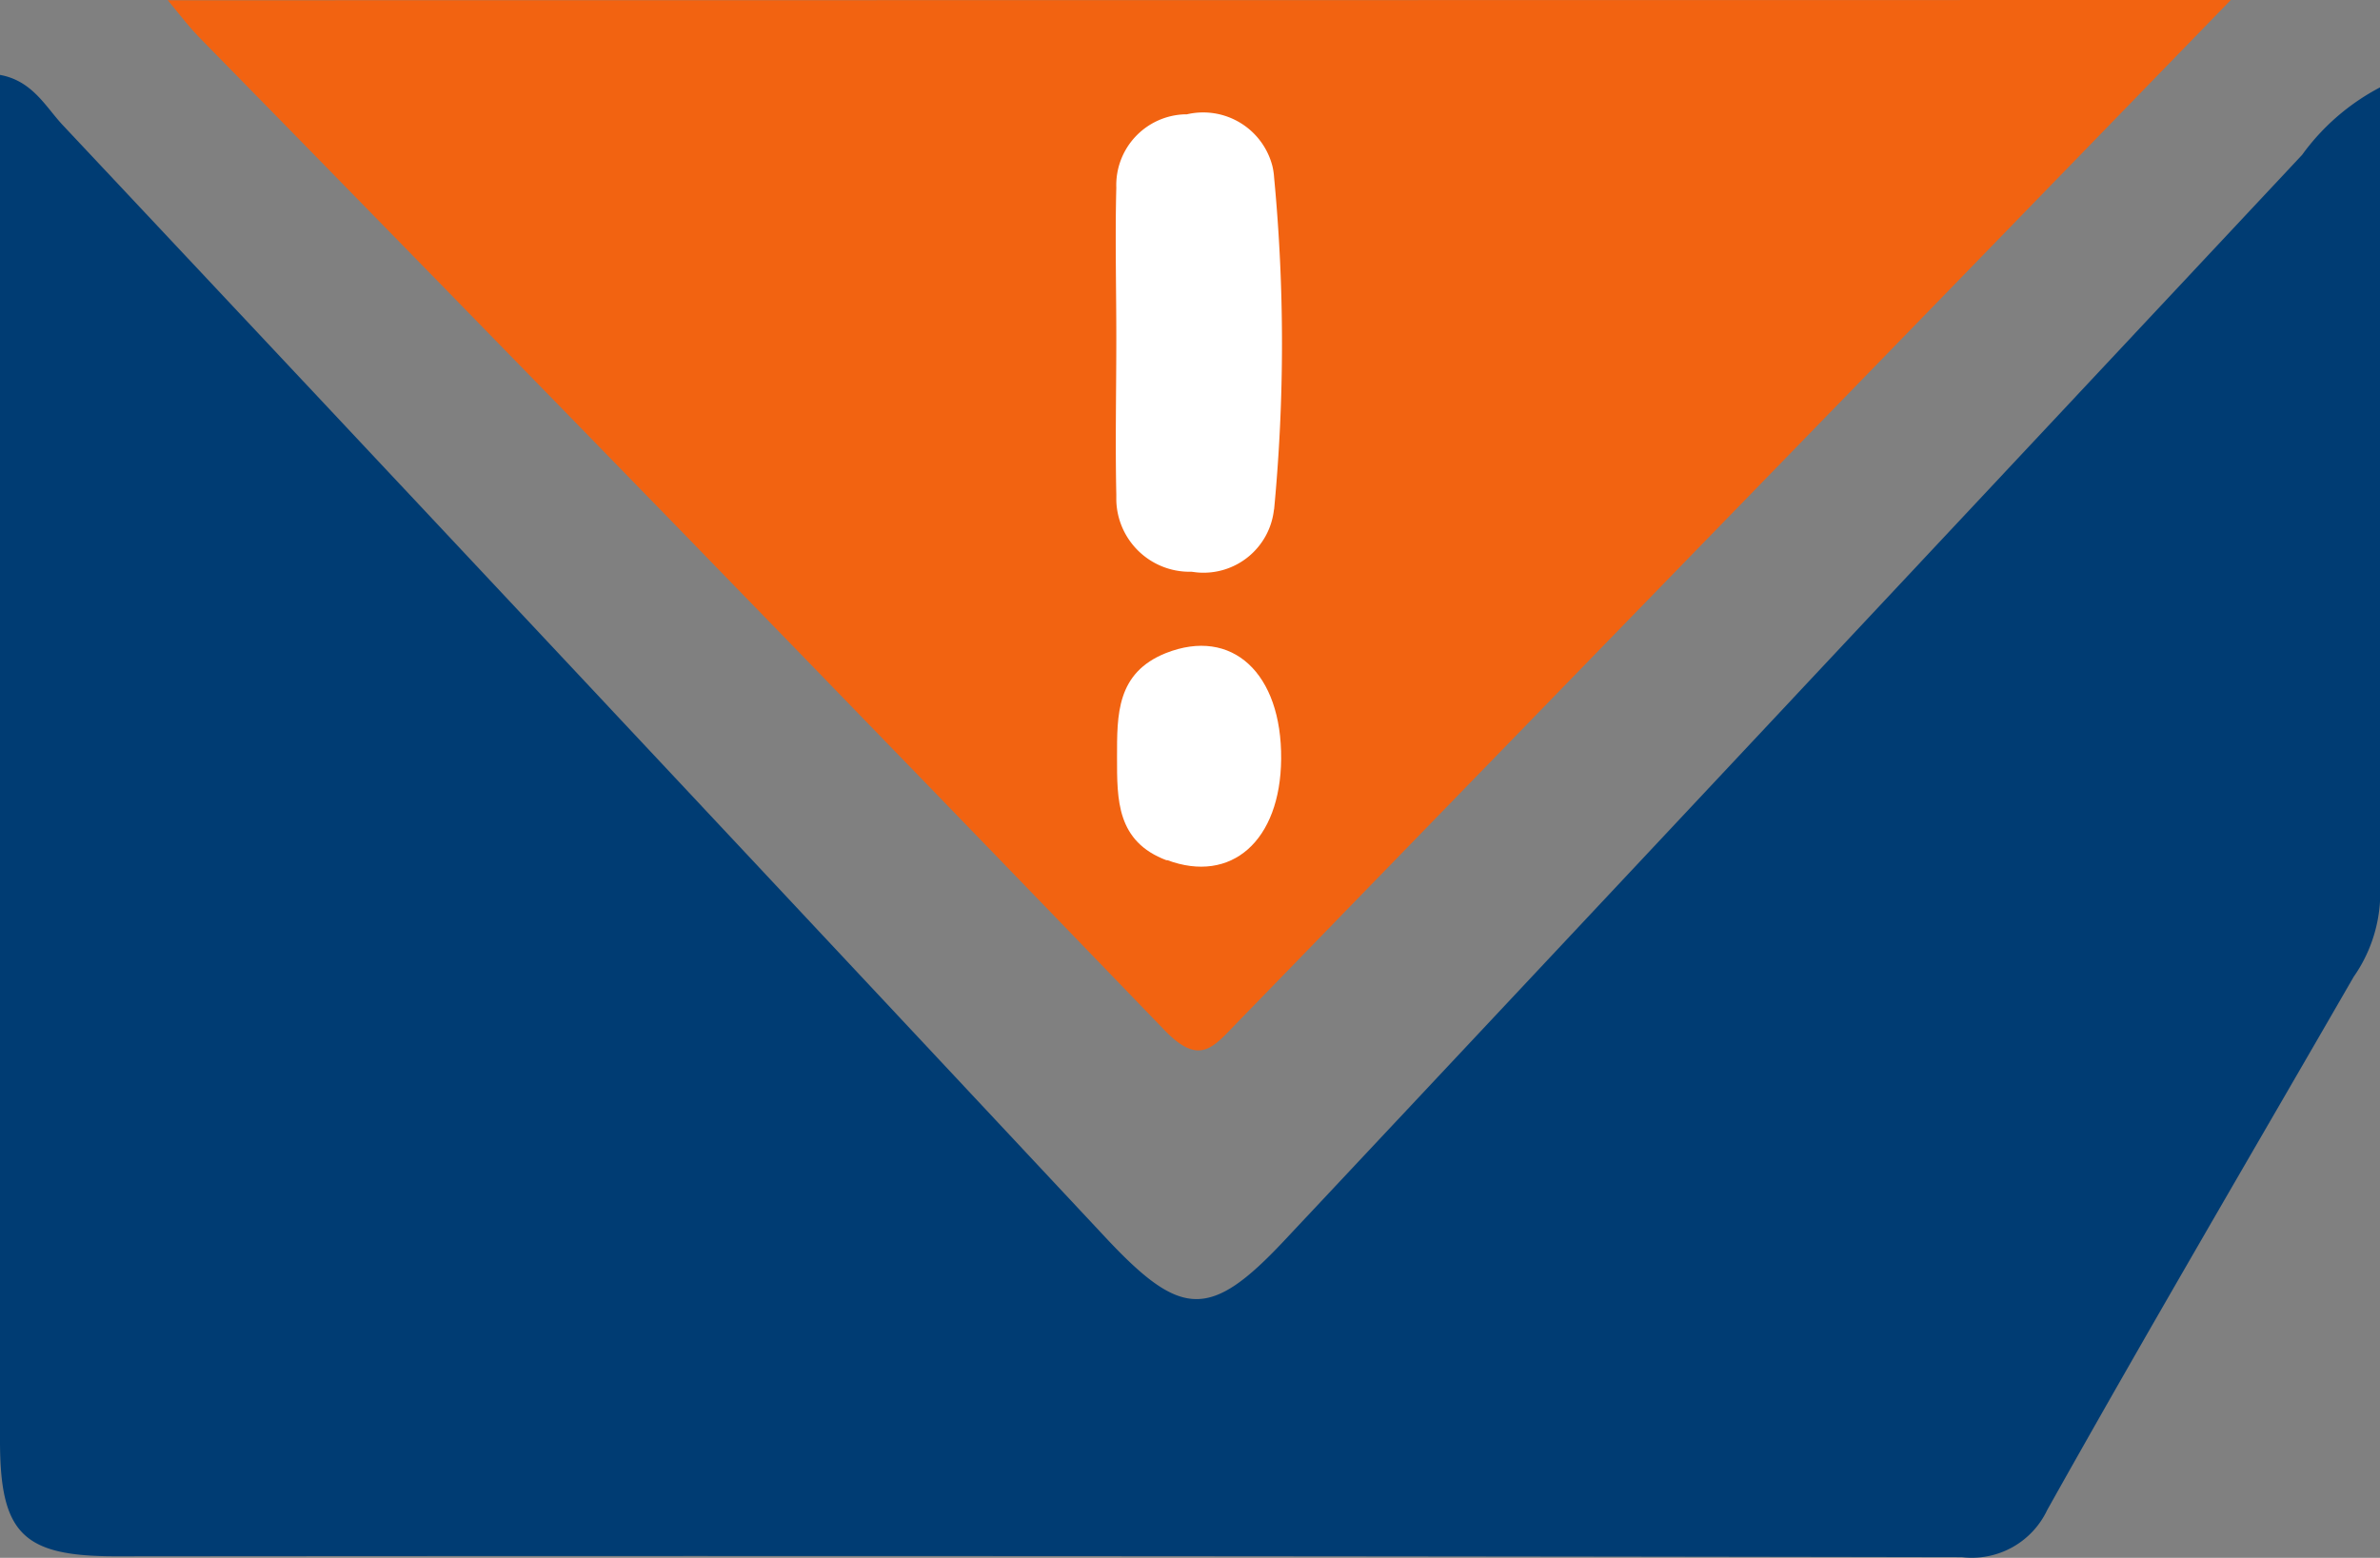
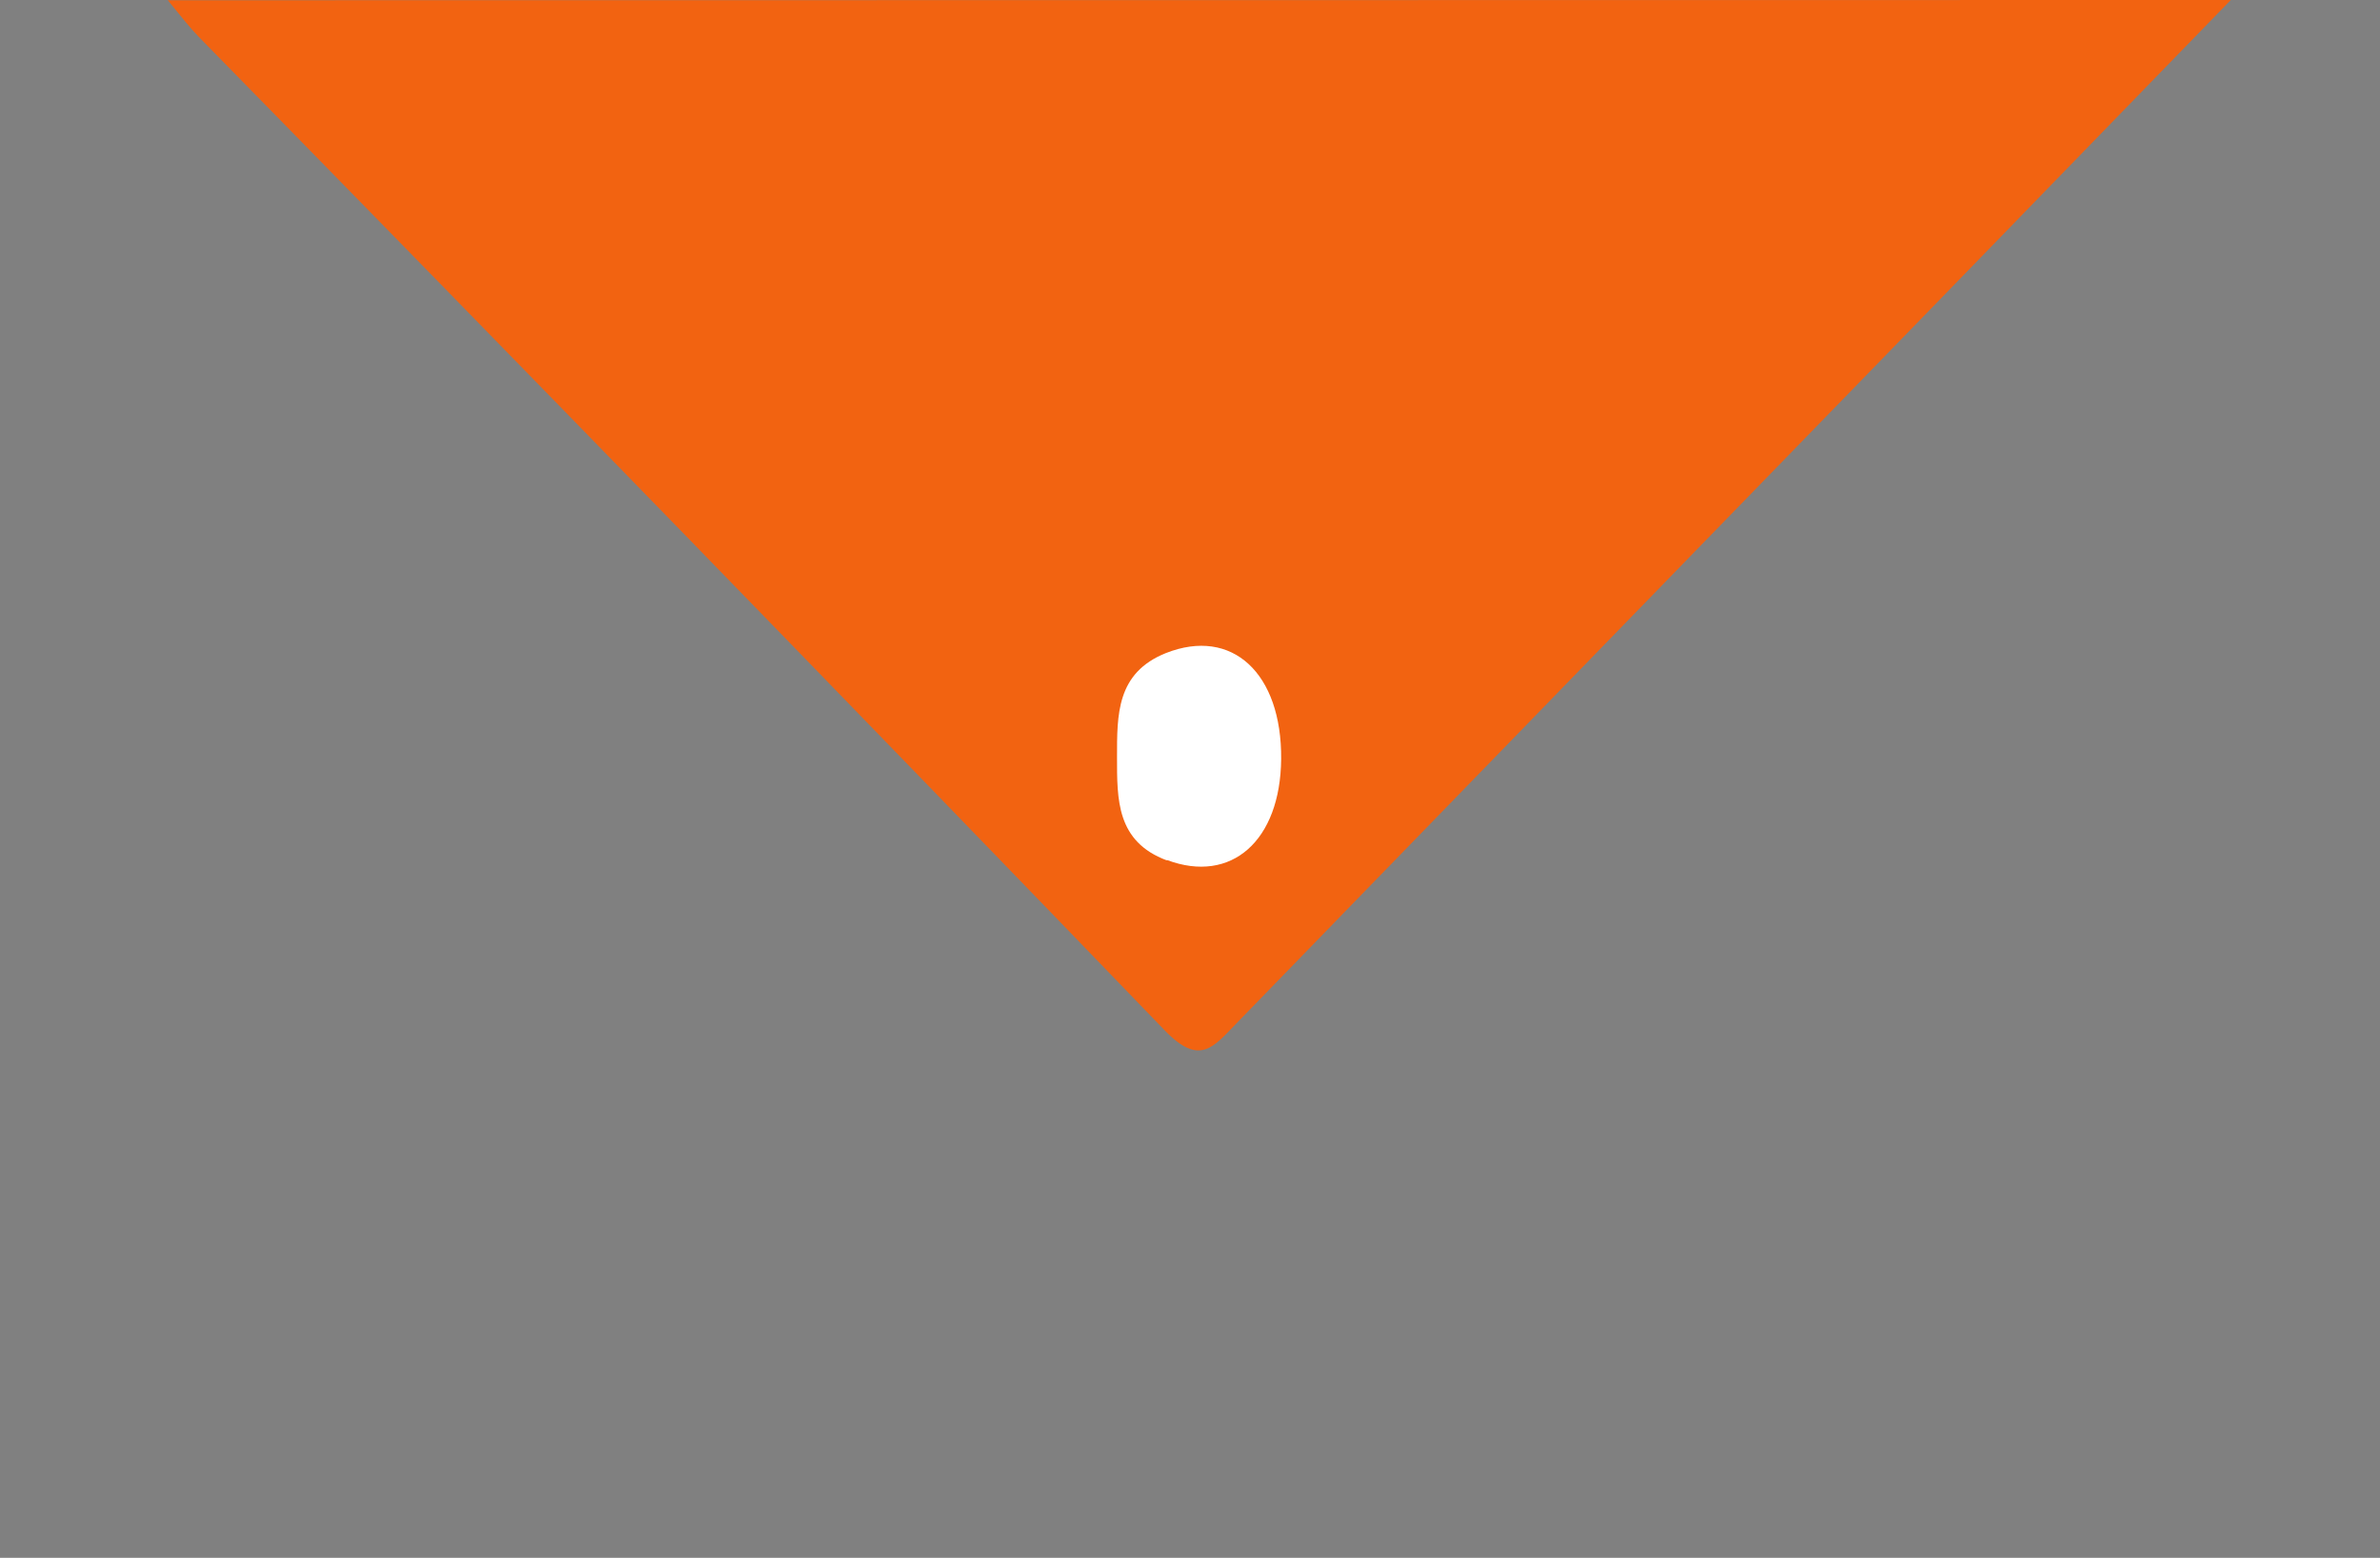
<svg xmlns="http://www.w3.org/2000/svg" width="29.697" height="19.443" viewBox="0 0 29.697 19.443">
  <rect x="0" y="0" width="29.697" height="19.443" fill="#808080" stroke="none" />
  <g id="Group_59" data-name="Group 59" transform="translate(-161.786 -416.89)">
    <g id="Group_45092" data-name="Group 45092">
-       <path id="Path_43117" data-name="Path 43117" d="M191.483,417.981v10.161a1.832,1.832,0,0,1-.328.939c-1.278,2.216-2.574,4.423-3.824,6.655a1.04,1.04,0,0,1-1.067.589q-11.52-.021-23.04-.011c-1.155,0-1.438-.285-1.438-1.444V417.825c.4.072.565.39.775.618q6.532,6.955,13.052,13.927c.915.969,1.276.985,2.192.01q6.357-6.775,12.706-13.557A2.806,2.806,0,0,1,191.483,417.981Z" fill="#003c73" />
-     </g>
+       </g>
    <path id="Path_43133" data-name="Path 43133" d="M163.88,416.893c.178.217.275.343.387.458q6.05,6.174,12.053,12.4c.434.451.608.207.892-.086q4.431-4.564,8.865-9.125l3.544-3.65Z" fill="#f26311" />
    <path id="Path_294" data-name="Path 294" d="M176.344,427.628c-.627-.235-.62-.757-.62-1.287s-.008-1.053.61-1.3c.826-.326,1.447.251,1.438,1.323-.009,1.018-.62,1.562-1.425,1.26Z" fill="#fff" />
-     <path id="Path_295" data-name="Path 295" d="M177.682,423.251a.884.884,0,0,1-.965.783l-.063-.008a.915.915,0,0,1-.939-.89v-.072c-.014-.653,0-1.3,0-1.962,0-.621-.016-1.246,0-1.87h0a.884.884,0,0,1,.852-.915h.028a.892.892,0,0,1,1.068.647.854.854,0,0,1,.021.142,21.867,21.867,0,0,1,0,4.141Z" fill="#fff" />
  </g>
</svg>